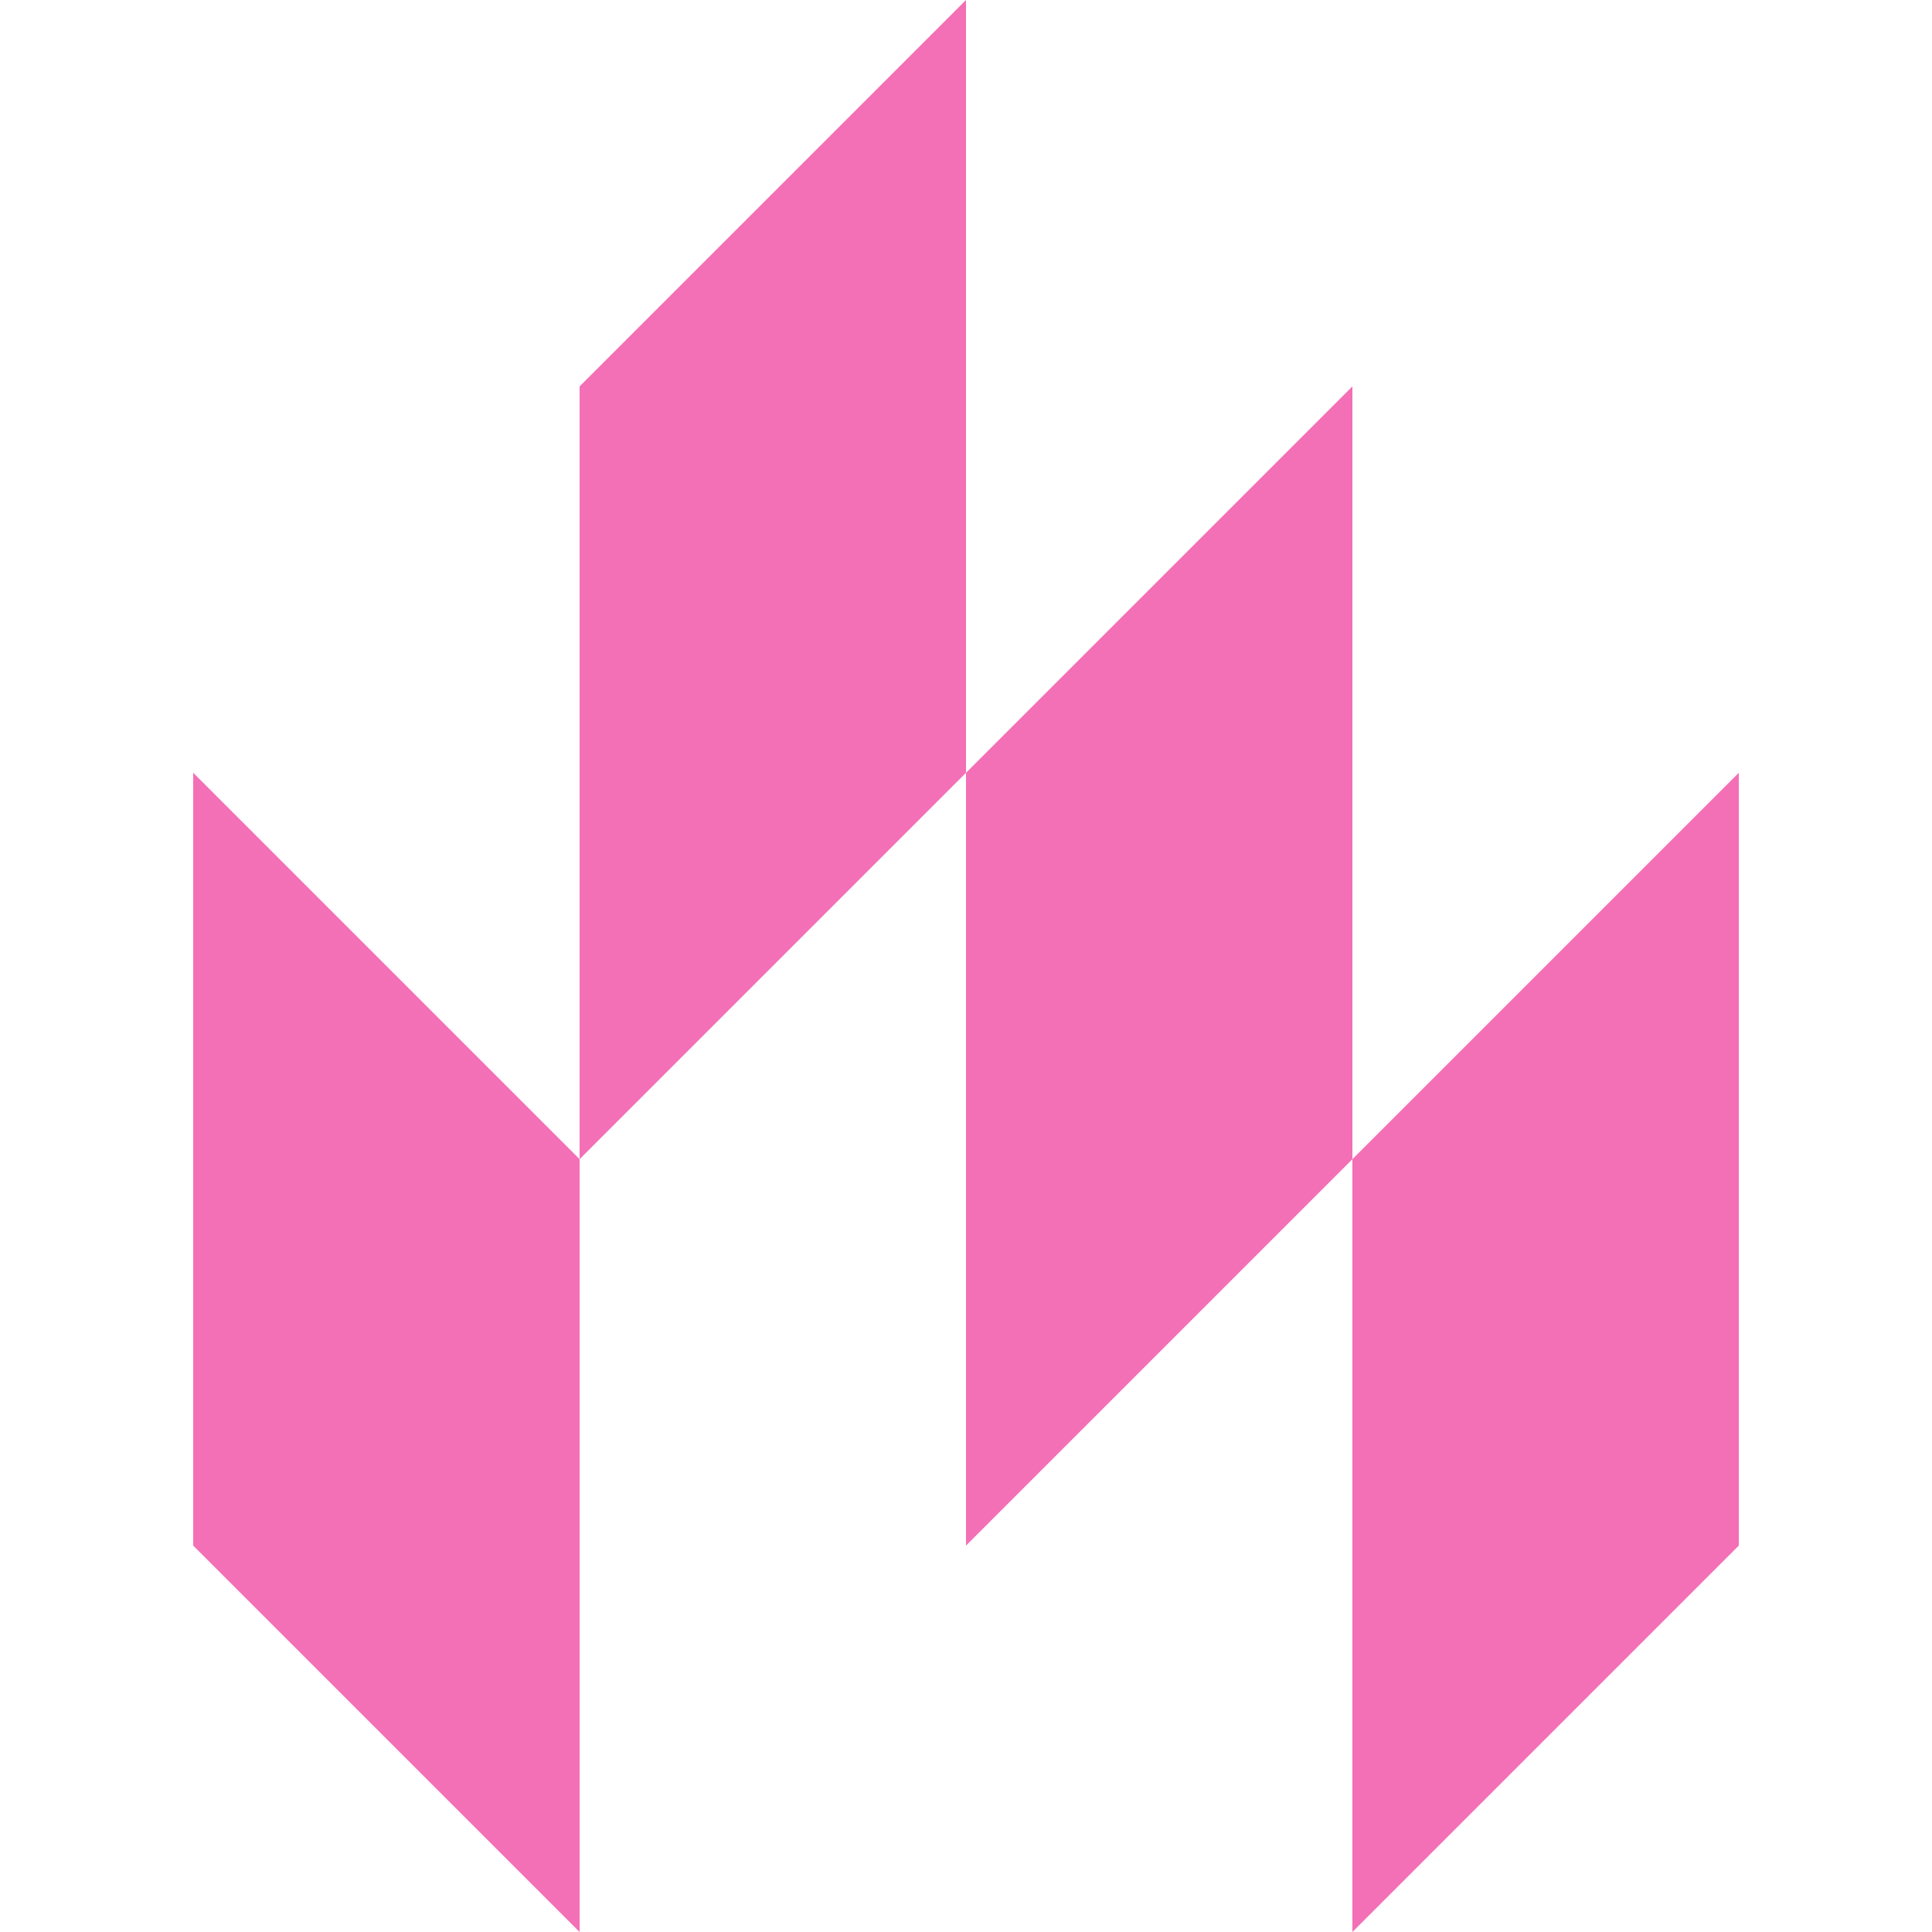
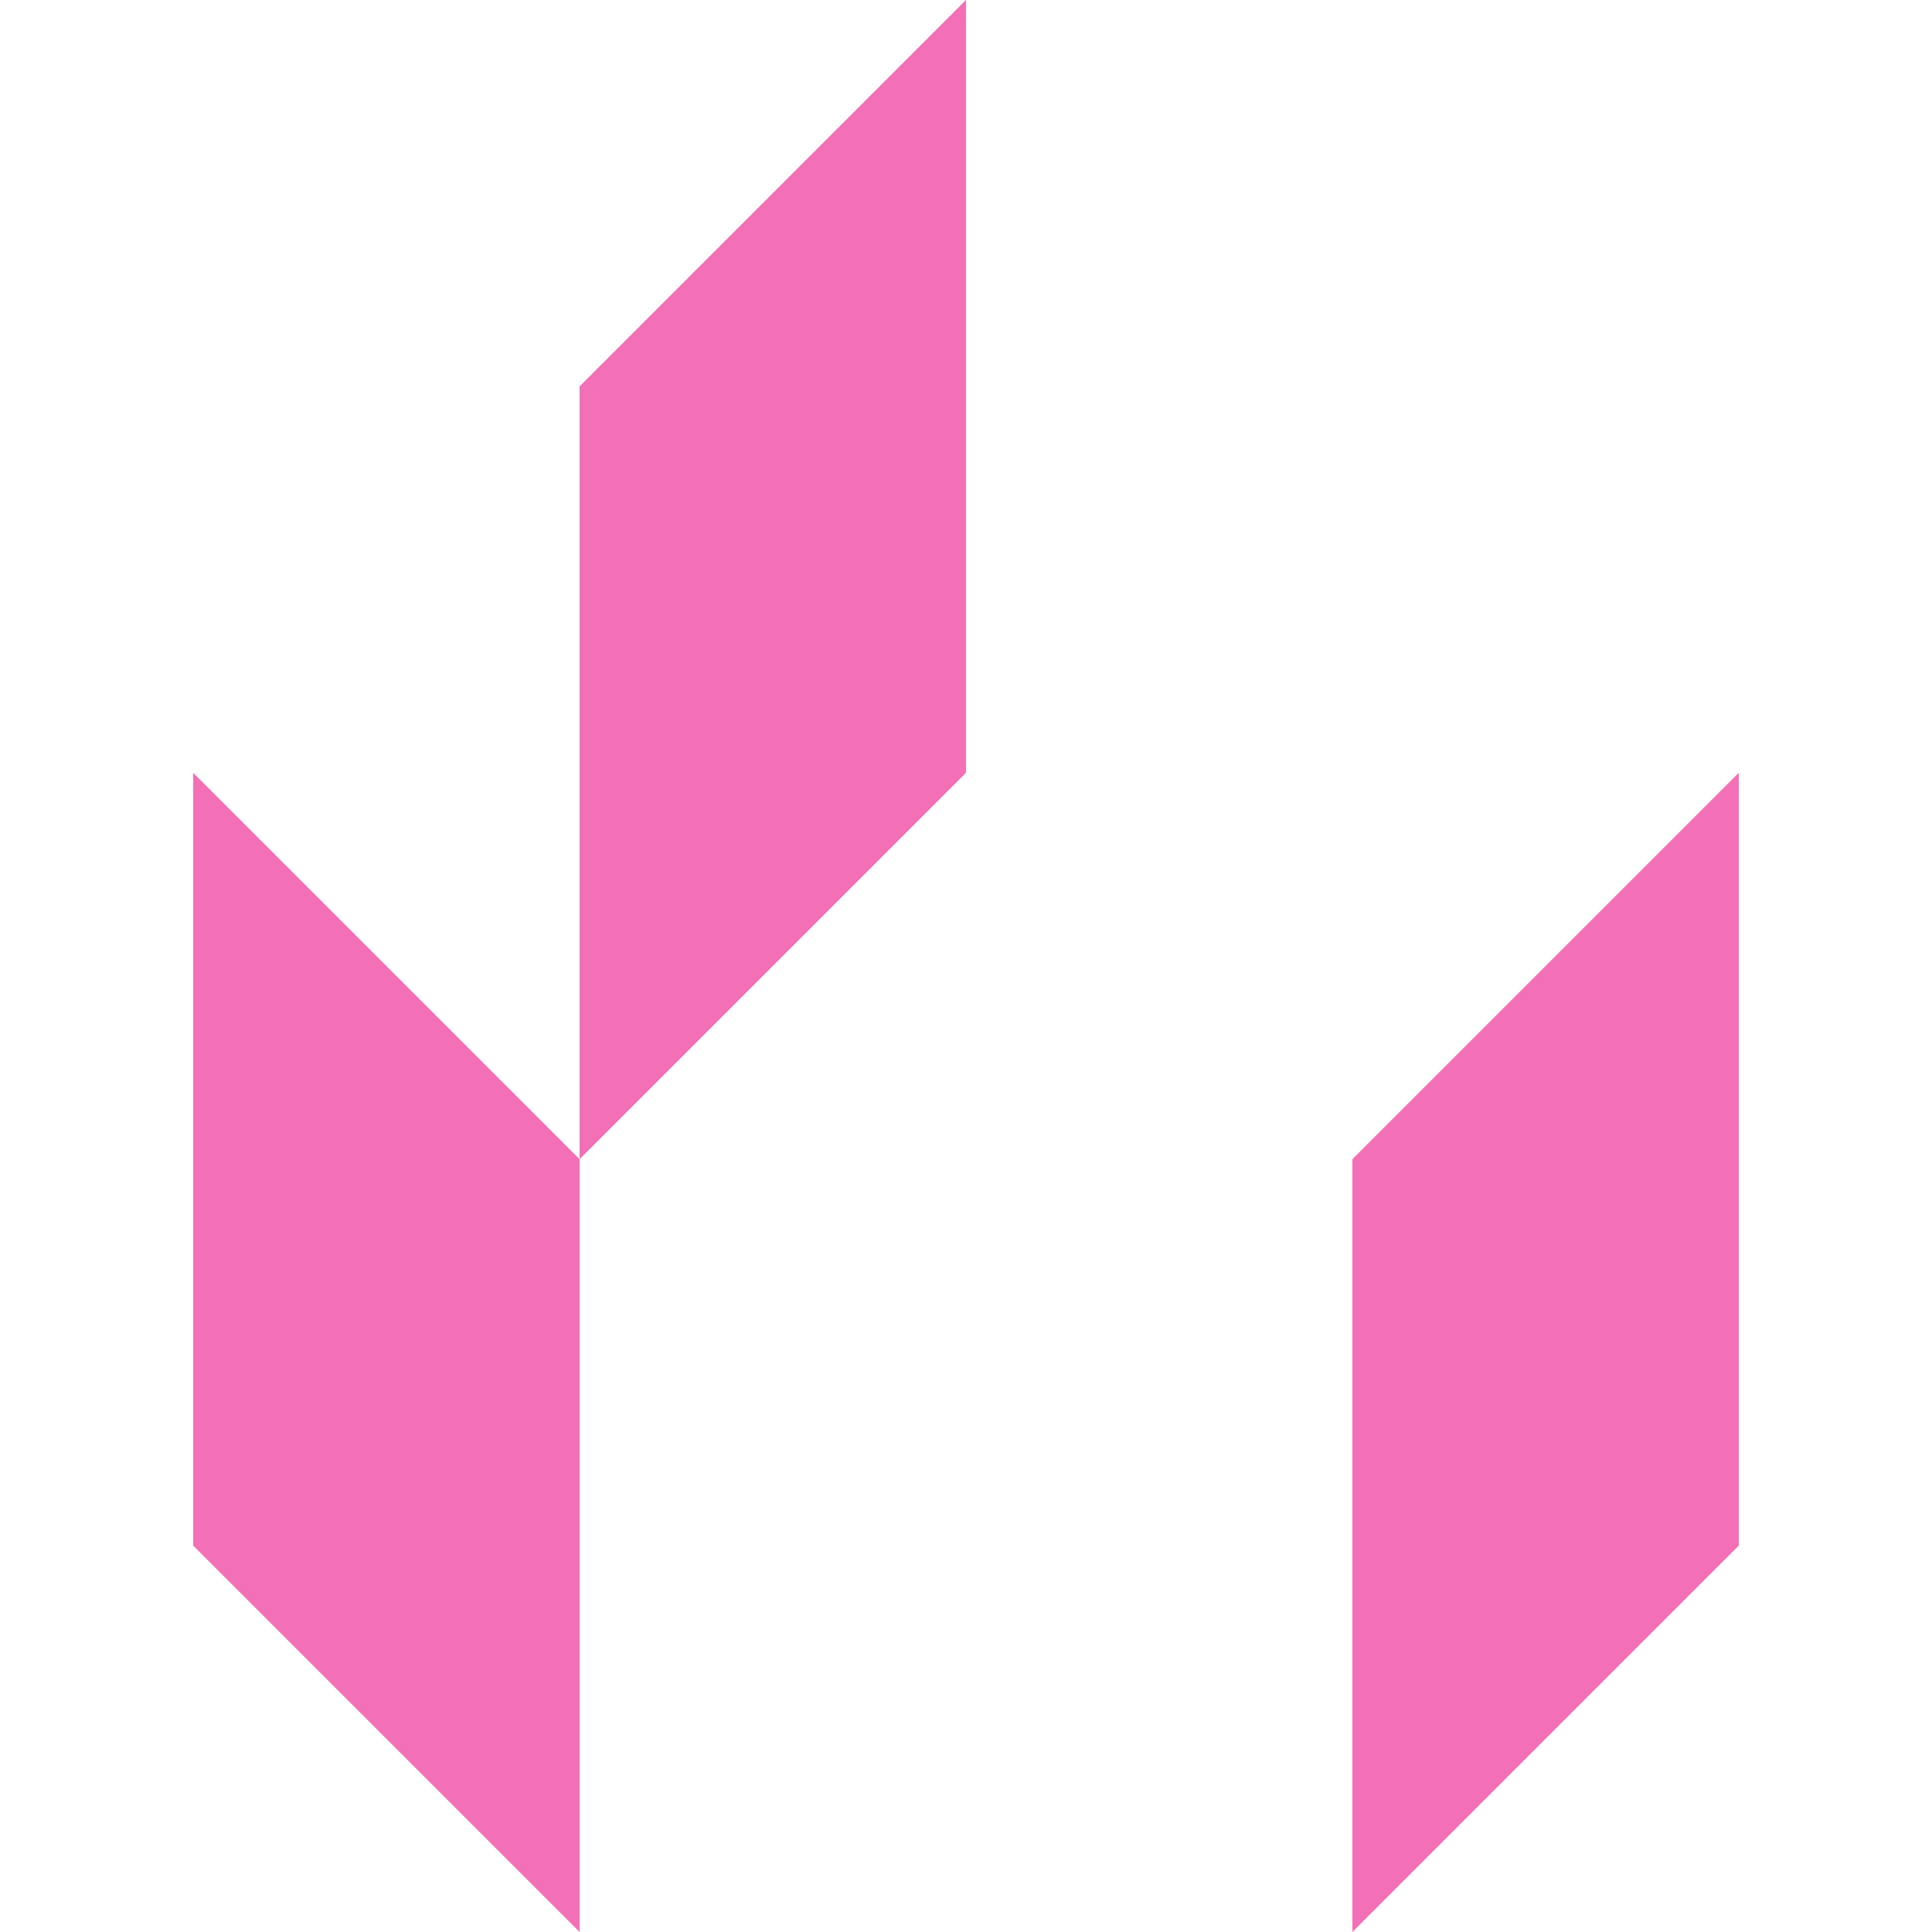
<svg xmlns="http://www.w3.org/2000/svg" role="img" width="32px" height="32px" viewBox="0 0 24 24">
  <title>Lit</title>
-   <path fill="#f36fb6" d="M2.4 9.6l4.8 4.8V24l-4.8-4.8V9.6zm4.8-4.8v9.6L12 9.6V0L7.2 4.8zM12 9.6v9.6l4.8-4.8V4.8L12 9.6zm4.8 4.8V24l4.8-4.8V9.6l-4.8 4.8z" />
+   <path fill="#f36fb6" d="M2.4 9.6l4.8 4.8V24l-4.8-4.8V9.6zm4.8-4.8v9.6L12 9.6V0L7.2 4.8zM12 9.6l4.8-4.8V4.8L12 9.6zm4.8 4.8V24l4.8-4.8V9.6l-4.8 4.8z" />
</svg>